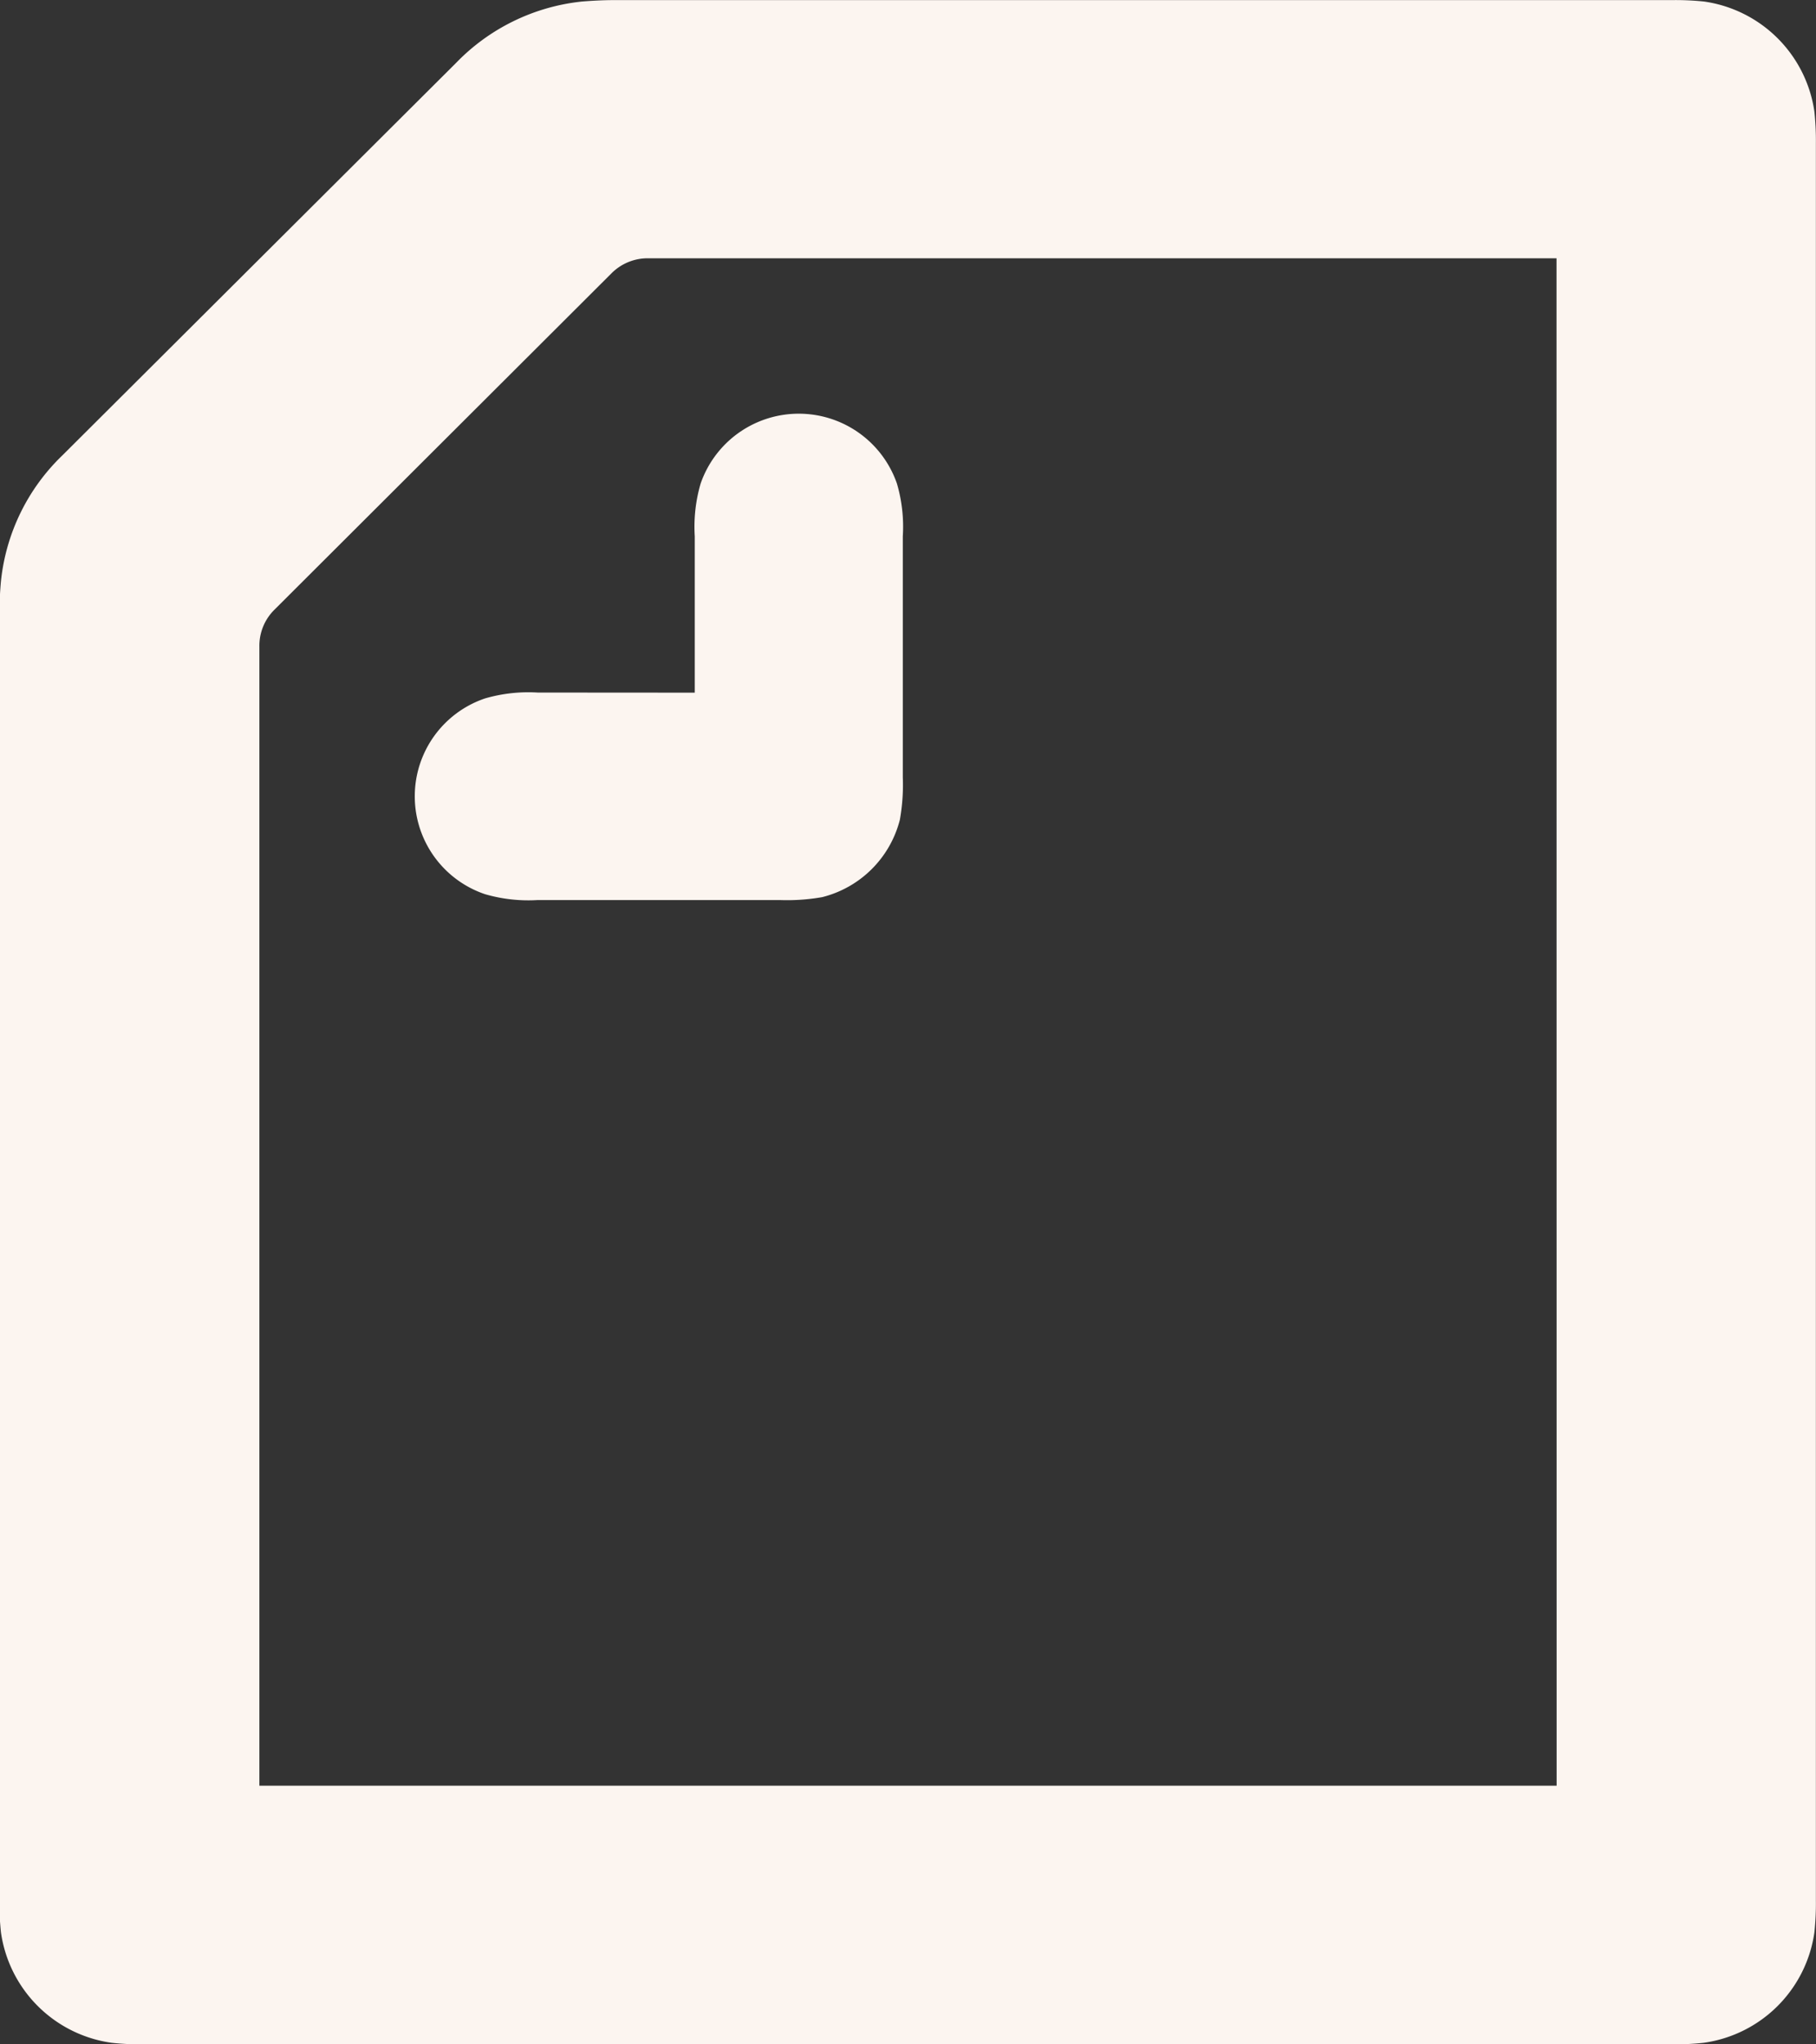
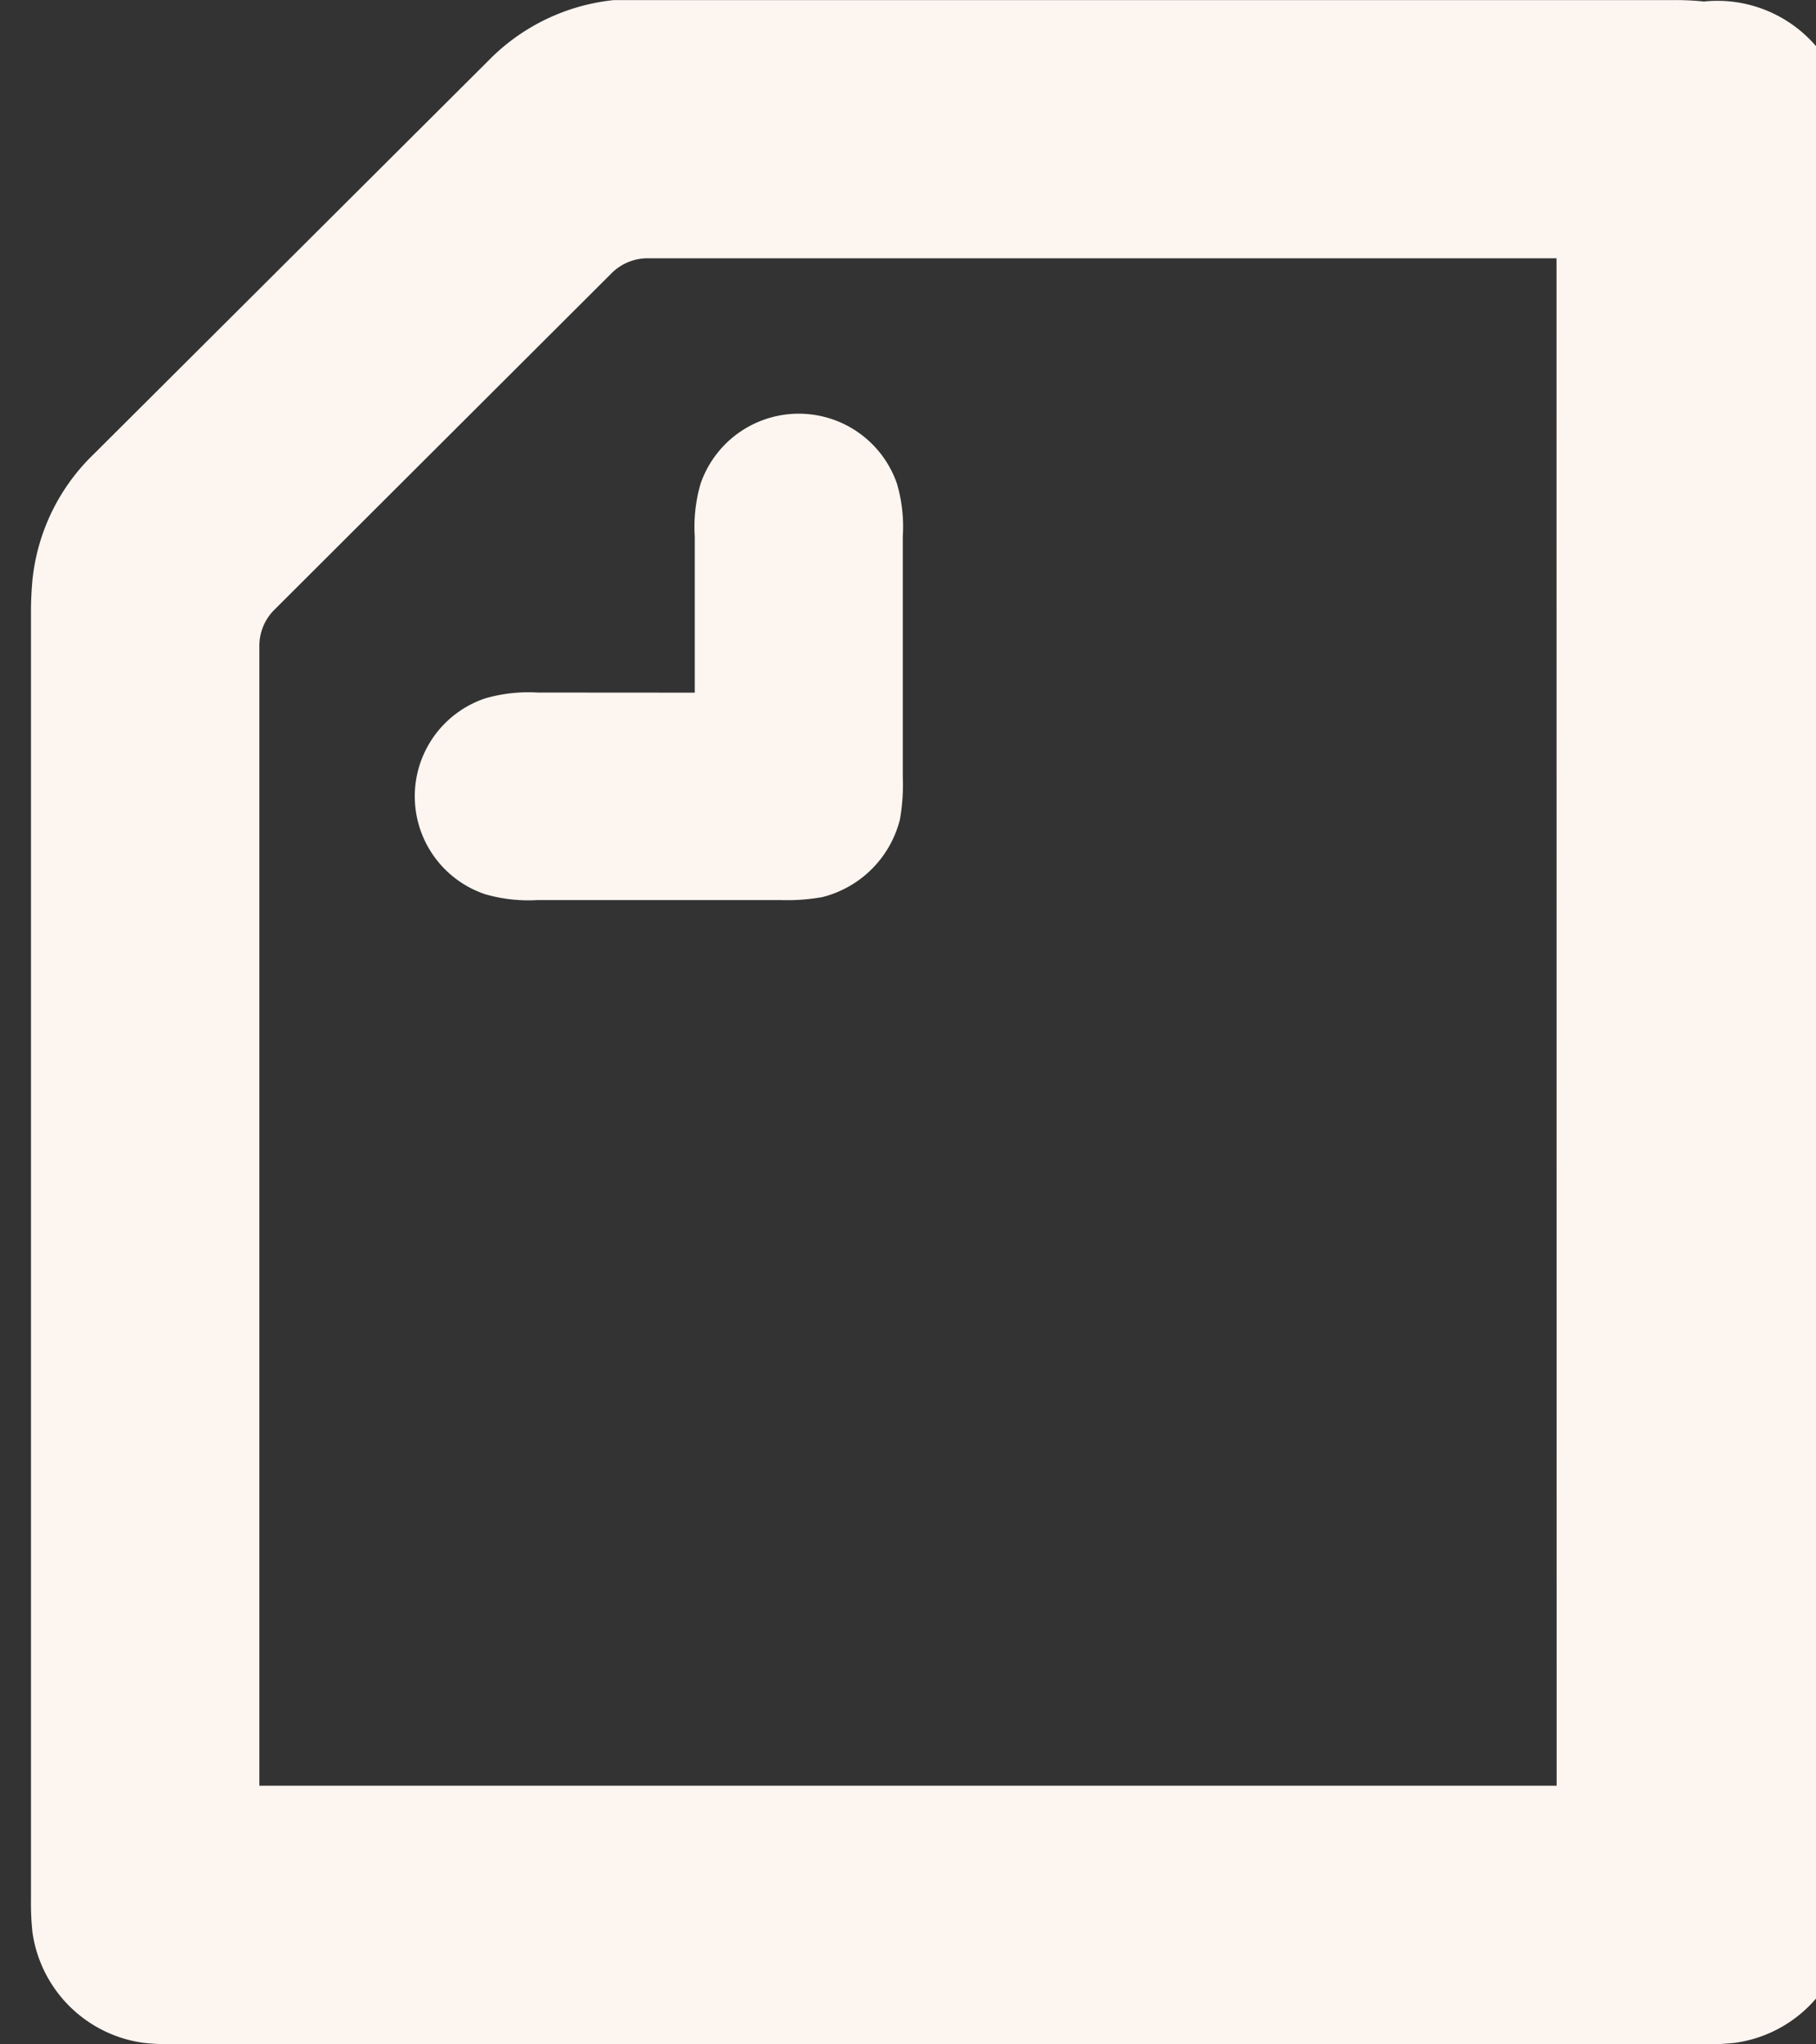
<svg xmlns="http://www.w3.org/2000/svg" viewBox="0 0 16.768 18.876">
  <rect x="0" y="0" width="16.768" height="18.876" fill="#333333" stroke="none" />
-   <path id="Shape" d="M899.349,818.851v-1.444a1.423,1.423,0,0,1,.054-.486.959.959,0,0,1,1.813,0,1.415,1.415,0,0,1,.054.486v2.226a1.832,1.832,0,0,1-.027.391.988.988,0,0,1-.717.715,1.865,1.865,0,0,1-.392.027H897.9a1.435,1.435,0,0,1-.487-.054.954.954,0,0,1,0-1.808,1.435,1.435,0,0,1,.487-.054Zm7.958,10.093H895.329V818.426a.468.468,0,0,1,.142-.344l3.106-3.1a.471.471,0,0,1,.345-.142h8.384Zm1.36-16.475a2.548,2.548,0,0,0-.3-.013H898.6c-.108,0-.216.007-.291.013a1.89,1.89,0,0,0-1.164.567l-3.634,3.623a1.879,1.879,0,0,0-.568,1.161c-.007.074-.014.182-.014.29V830a2.5,2.5,0,0,0,.014.3,1.2,1.2,0,0,0,1.022,1.018,2.468,2.468,0,0,0,.3.014h14.1a2.468,2.468,0,0,0,.3-.014,1.2,1.2,0,0,0,1.022-1.018,2.559,2.559,0,0,0,.014-.3V813.784a2.549,2.549,0,0,0-.014-.3A1.2,1.2,0,0,0,908.667,812.469Z" transform="translate(-892.934 -812.455)" fill="#FCF5F0" fill-rule="evenodd" />
+   <path id="Shape" d="M899.349,818.851v-1.444a1.423,1.423,0,0,1,.054-.486.959.959,0,0,1,1.813,0,1.415,1.415,0,0,1,.054.486v2.226a1.832,1.832,0,0,1-.027.391.988.988,0,0,1-.717.715,1.865,1.865,0,0,1-.392.027H897.9a1.435,1.435,0,0,1-.487-.054.954.954,0,0,1,0-1.808,1.435,1.435,0,0,1,.487-.054Zm7.958,10.093H895.329V818.426a.468.468,0,0,1,.142-.344l3.106-3.1a.471.471,0,0,1,.345-.142h8.384Zm1.36-16.475a2.548,2.548,0,0,0-.3-.013H898.6a1.89,1.89,0,0,0-1.164.567l-3.634,3.623a1.879,1.879,0,0,0-.568,1.161c-.007.074-.014.182-.014.29V830a2.5,2.5,0,0,0,.014.3,1.2,1.2,0,0,0,1.022,1.018,2.468,2.468,0,0,0,.3.014h14.1a2.468,2.468,0,0,0,.3-.014,1.2,1.2,0,0,0,1.022-1.018,2.559,2.559,0,0,0,.014-.3V813.784a2.549,2.549,0,0,0-.014-.3A1.2,1.2,0,0,0,908.667,812.469Z" transform="translate(-892.934 -812.455)" fill="#FCF5F0" fill-rule="evenodd" />
</svg>